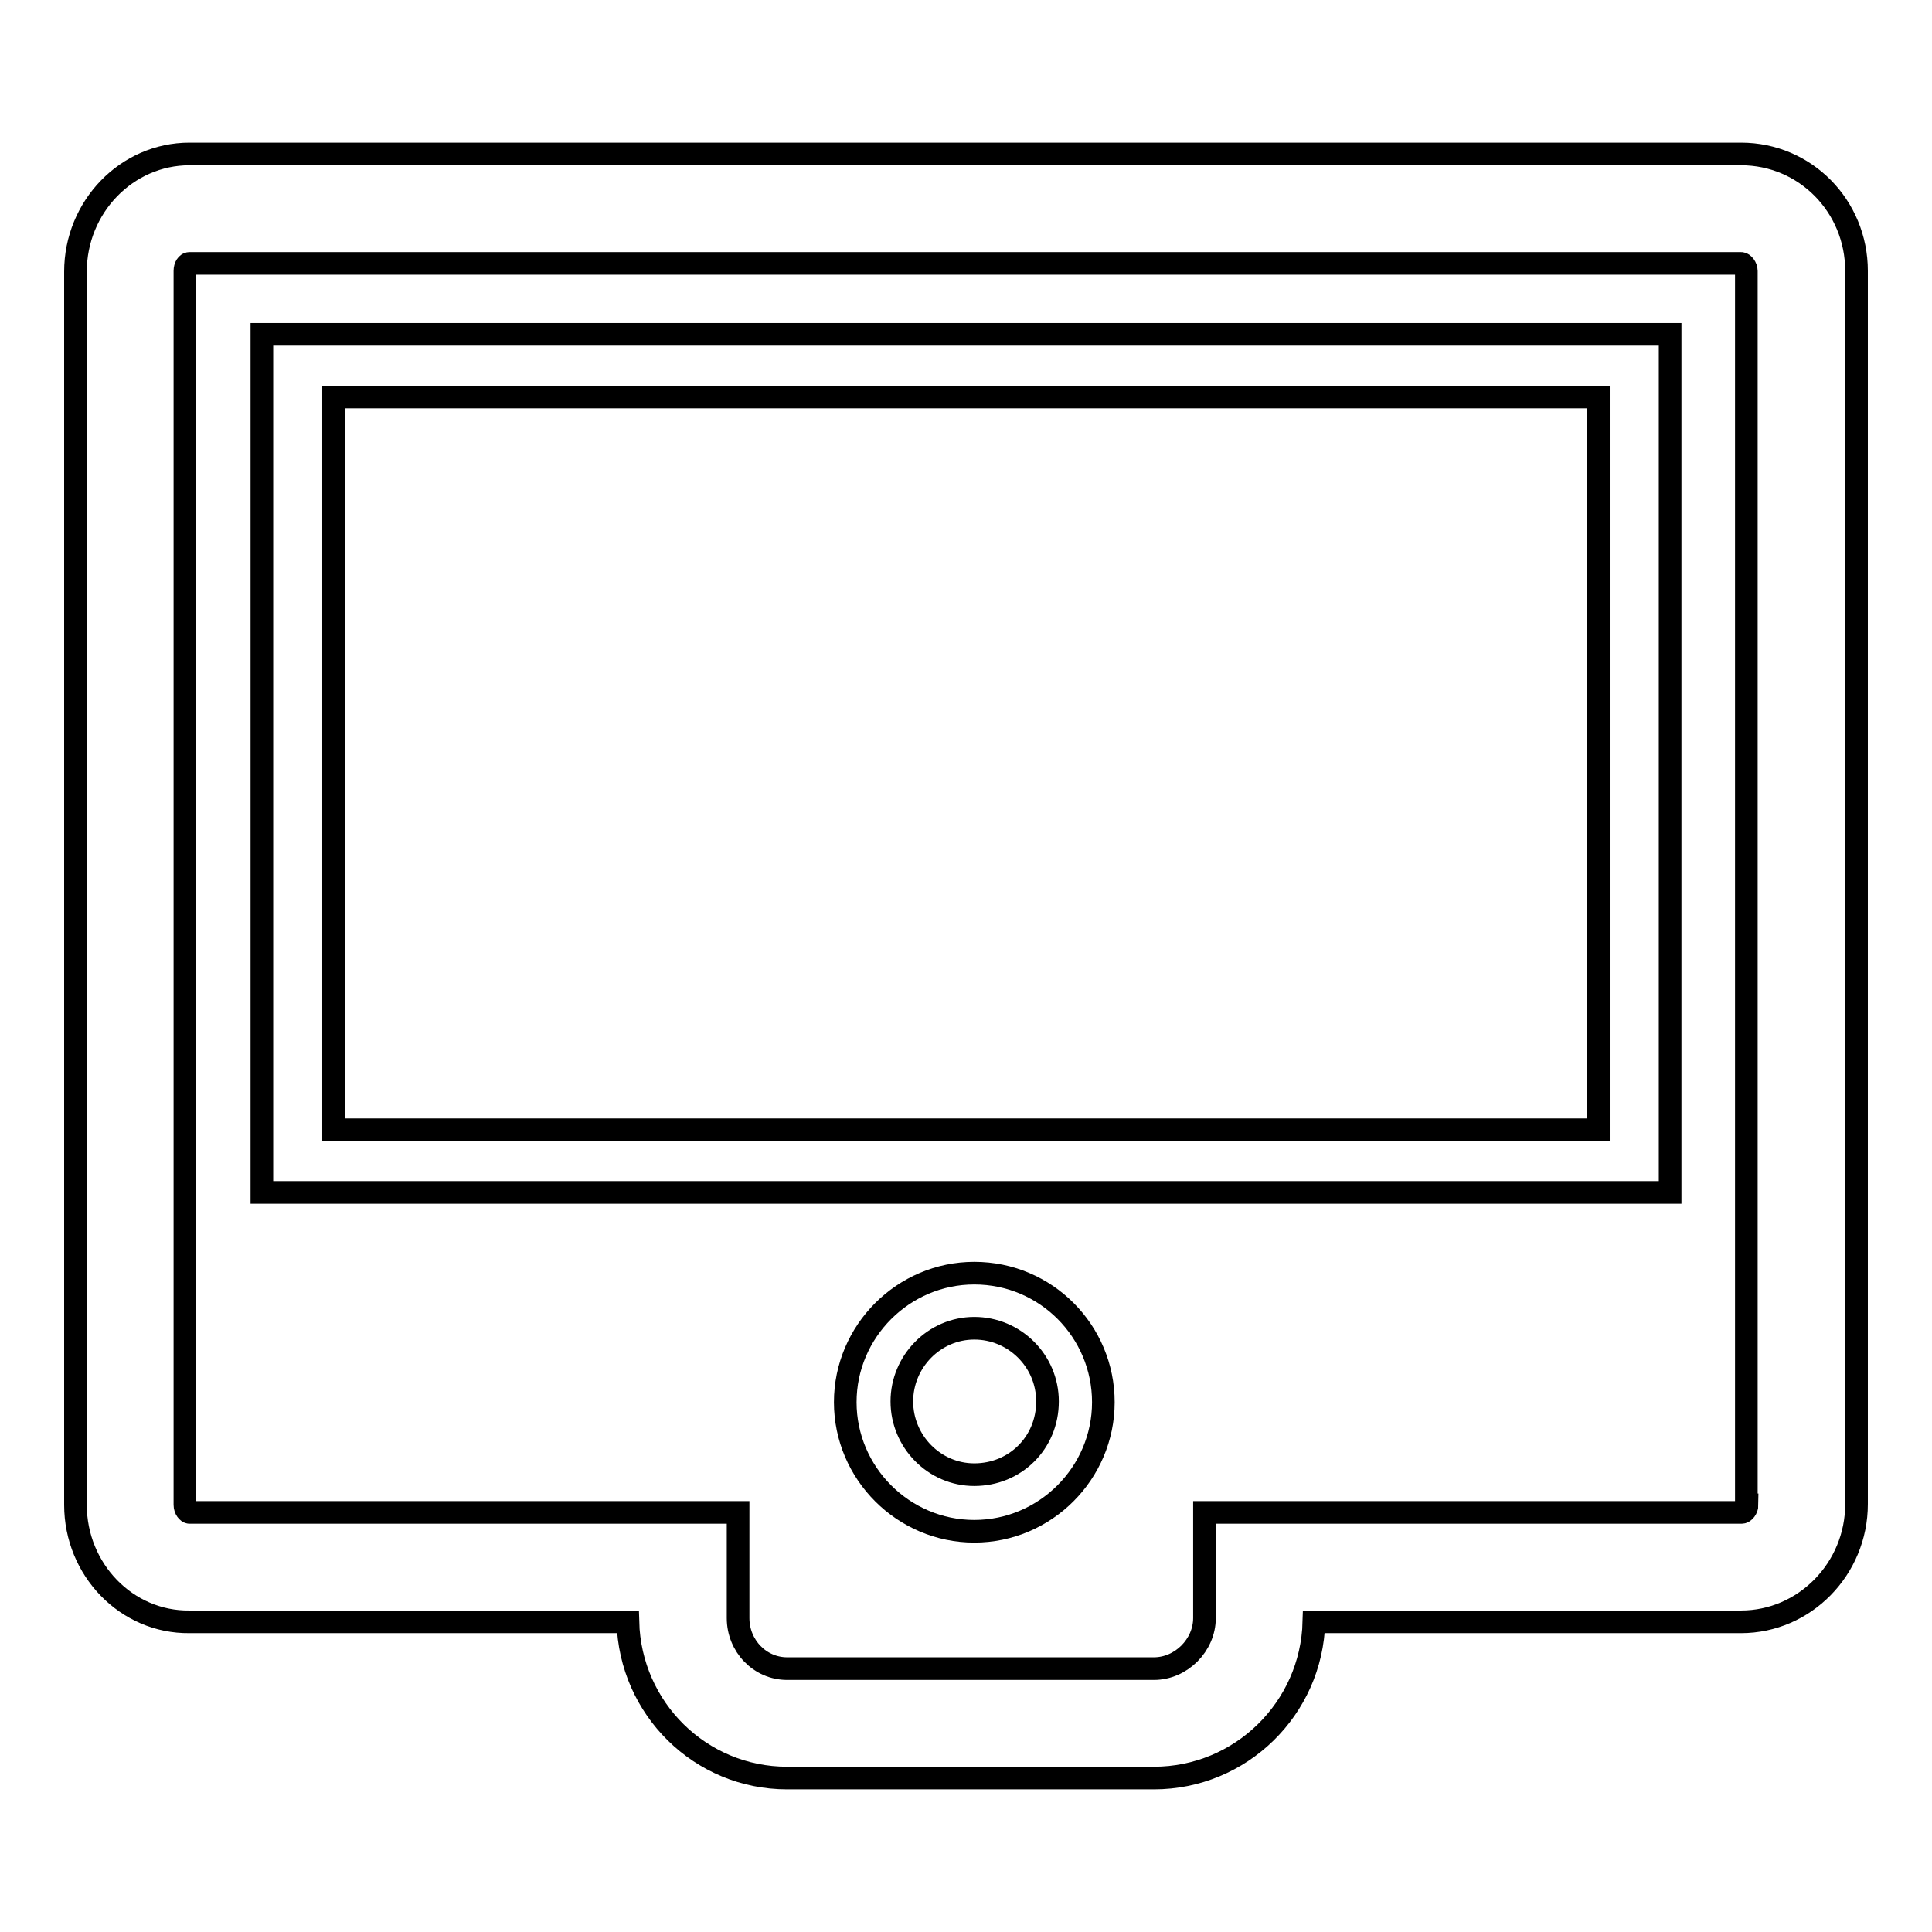
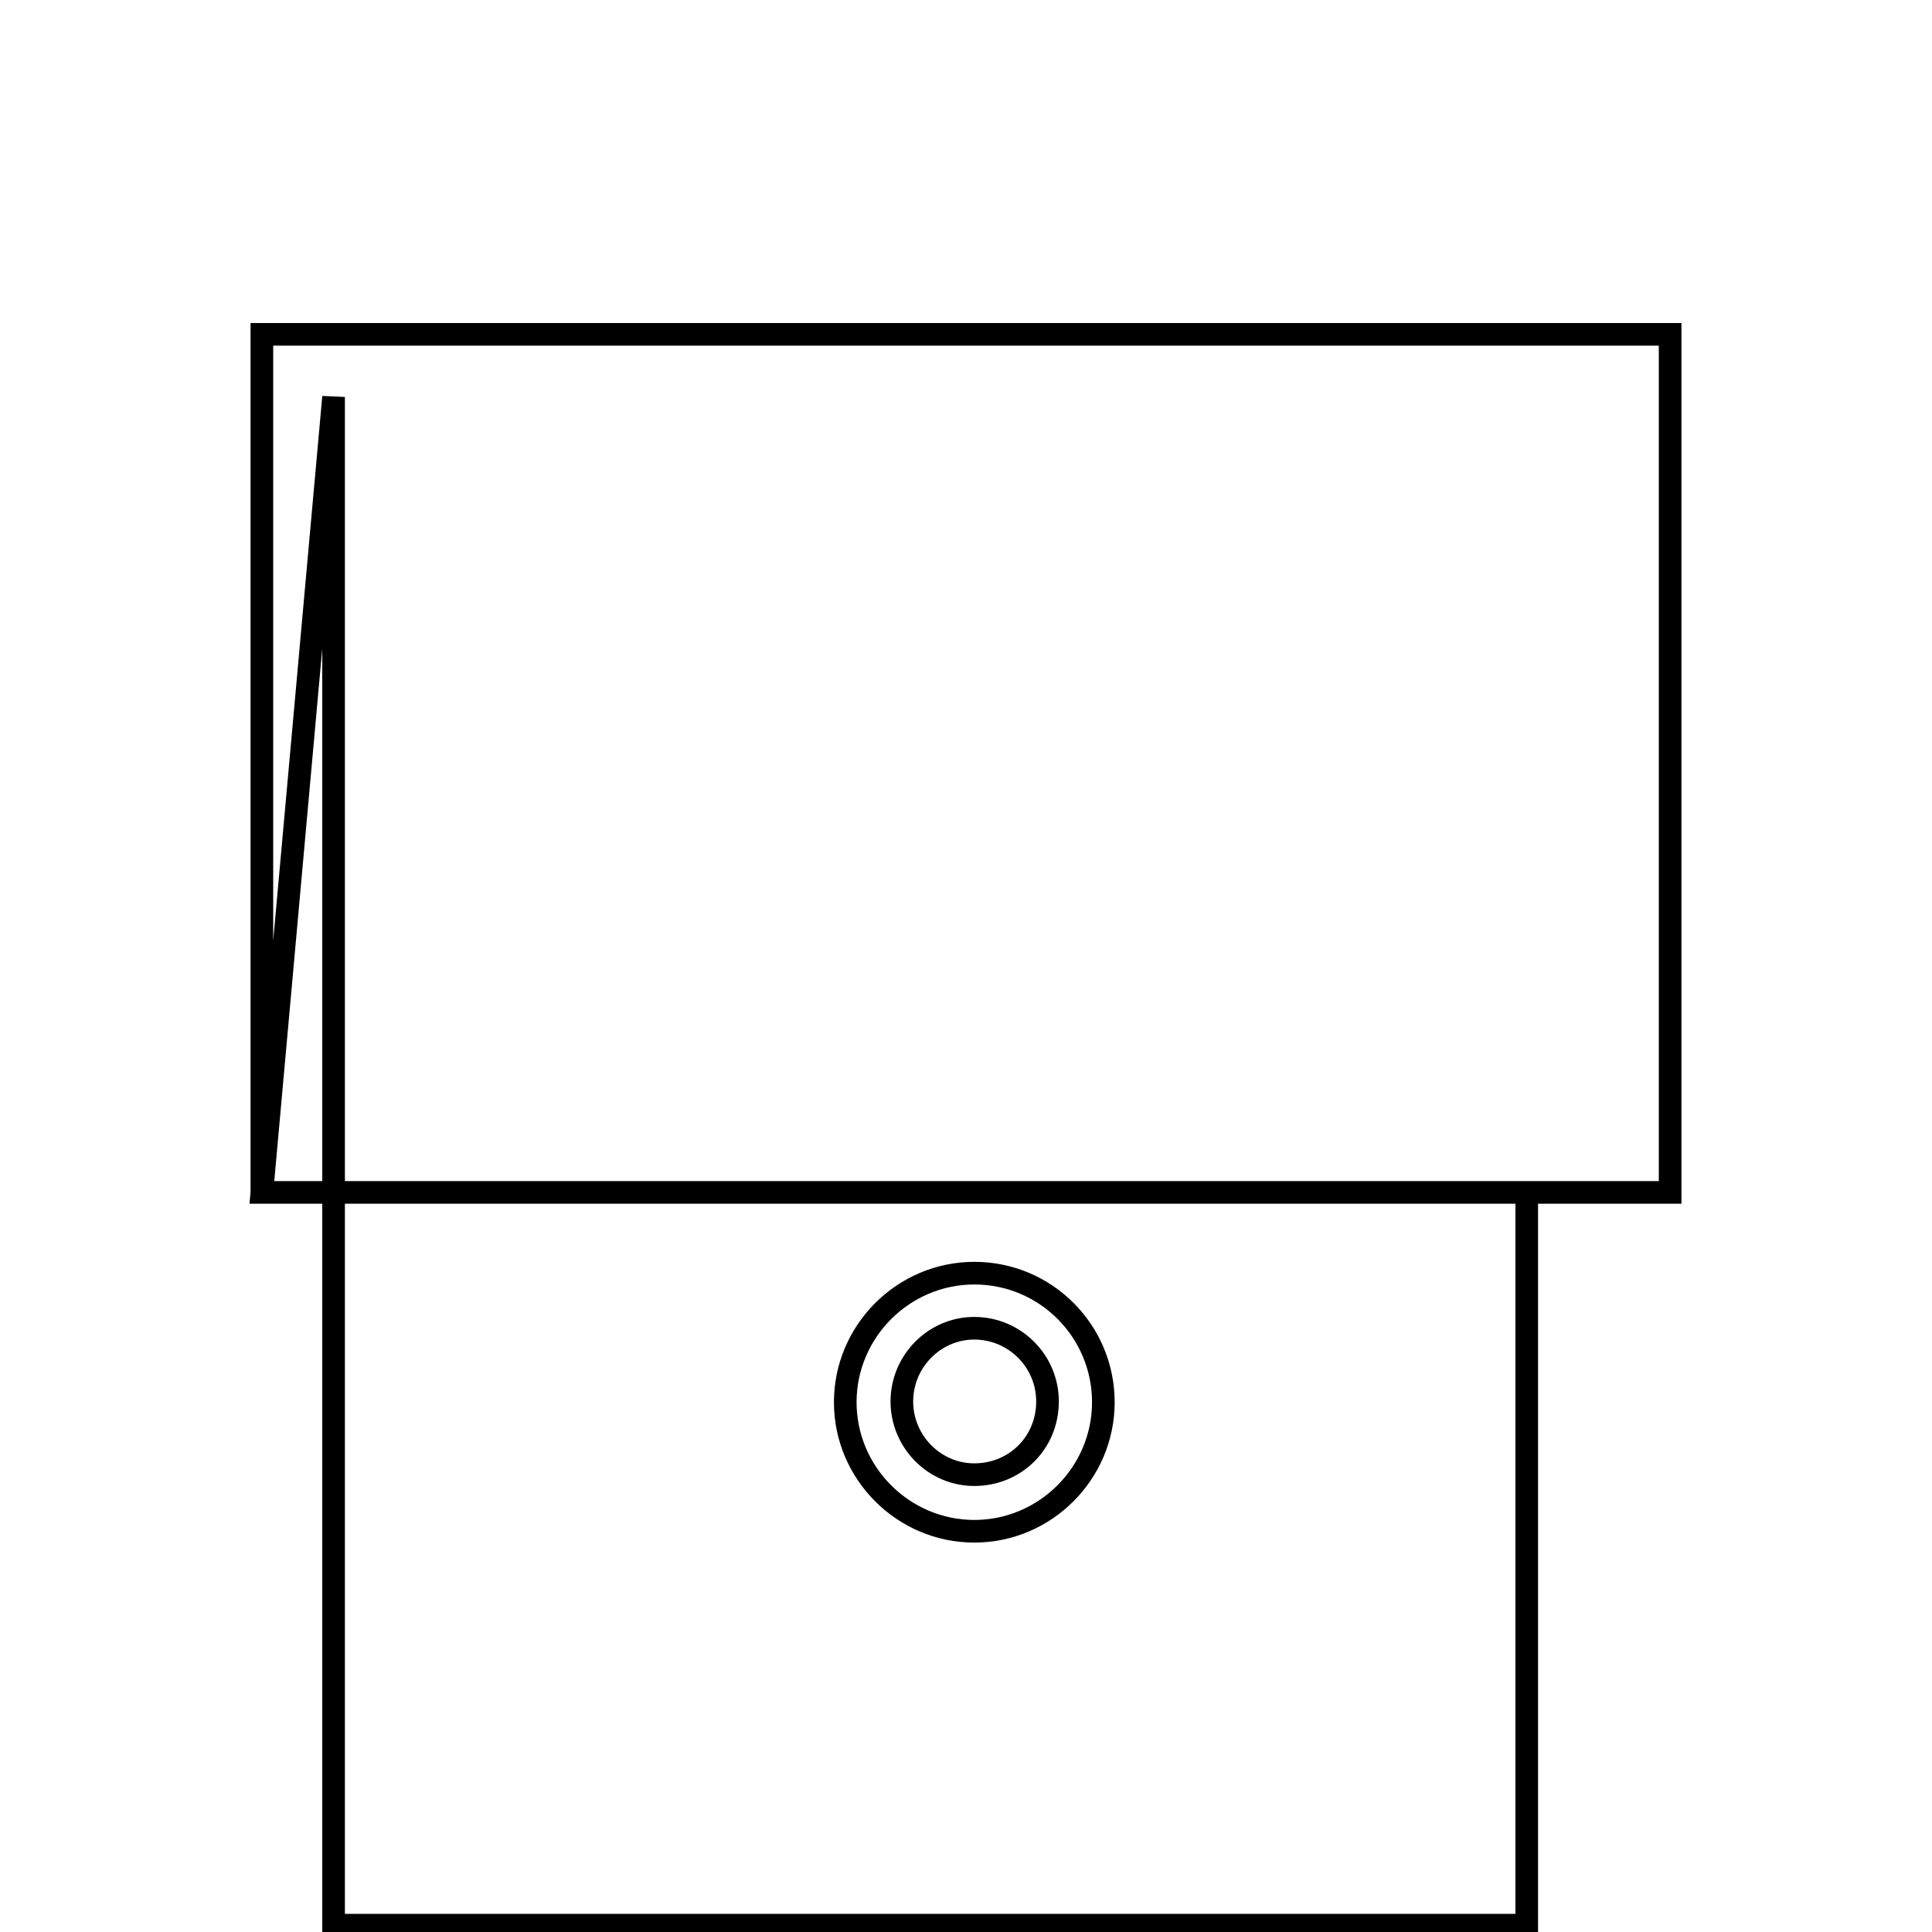
<svg xmlns="http://www.w3.org/2000/svg" version="1.1" x="0px" y="0px" viewBox="0 0 256 256" enable-background="new 0 0 256 256" xml:space="preserve">
  <g>
    <g>
      <g>
        <g>
-           <path stroke-width="3" fill-opacity="0" stroke="#000000" d="M230.7,20.4H25.1c-8.3,0-15.1,7-15.1,15.6v163.4c0,8.6,6.8,15.6,15.1,15.5h58.1c0.3,11.5,9.6,20.7,21.1,20.7h48.6c11.5,0,20.9-9.2,21.2-20.7h56.6c8.4,0,15.3-7,15.3-15.6V35.9C246,27.3,239.2,20.4,230.7,20.4z M231.5,199.4c0,0.5-0.4,1-0.7,1h-71.2v14c0,3.6-3.1,6.7-6.7,6.7h-48.6c-3.6,0-6.5-3-6.5-6.7v-14H25.1c-0.2,0-0.6-0.4-0.6-1V35.9c0-0.6,0.3-1,0.6-1h205.6c0.3,0,0.7,0.5,0.7,1V199.4L231.5,199.4z" />
          <path stroke-width="3" fill-opacity="0" stroke="#000000" d="M129.1,168.7c-9.4,0-17.1,7.7-17.1,17.1c0,9.4,7.7,17.1,17.1,17.1s17.1-7.7,17.1-17.1C146.2,176.4,138.6,168.7,129.1,168.7z M129.1,195.4c-5.3,0-9.6-4.4-9.6-9.7s4.3-9.7,9.6-9.7c5.3,0,9.7,4.3,9.7,9.7C138.8,191.2,134.5,195.4,129.1,195.4z" />
-           <path stroke-width="3" fill-opacity="0" stroke="#000000" d="M34.7,158h186.6V44.3H34.7V158z M44.2,52.6h167.6v97.1H44.2V52.6z" />
+           <path stroke-width="3" fill-opacity="0" stroke="#000000" d="M34.7,158h186.6V44.3H34.7V158z h167.6v97.1H44.2V52.6z" />
        </g>
      </g>
      <g />
      <g />
      <g />
      <g />
      <g />
      <g />
      <g />
      <g />
      <g />
      <g />
      <g />
      <g />
      <g />
      <g />
      <g />
    </g>
  </g>
</svg>